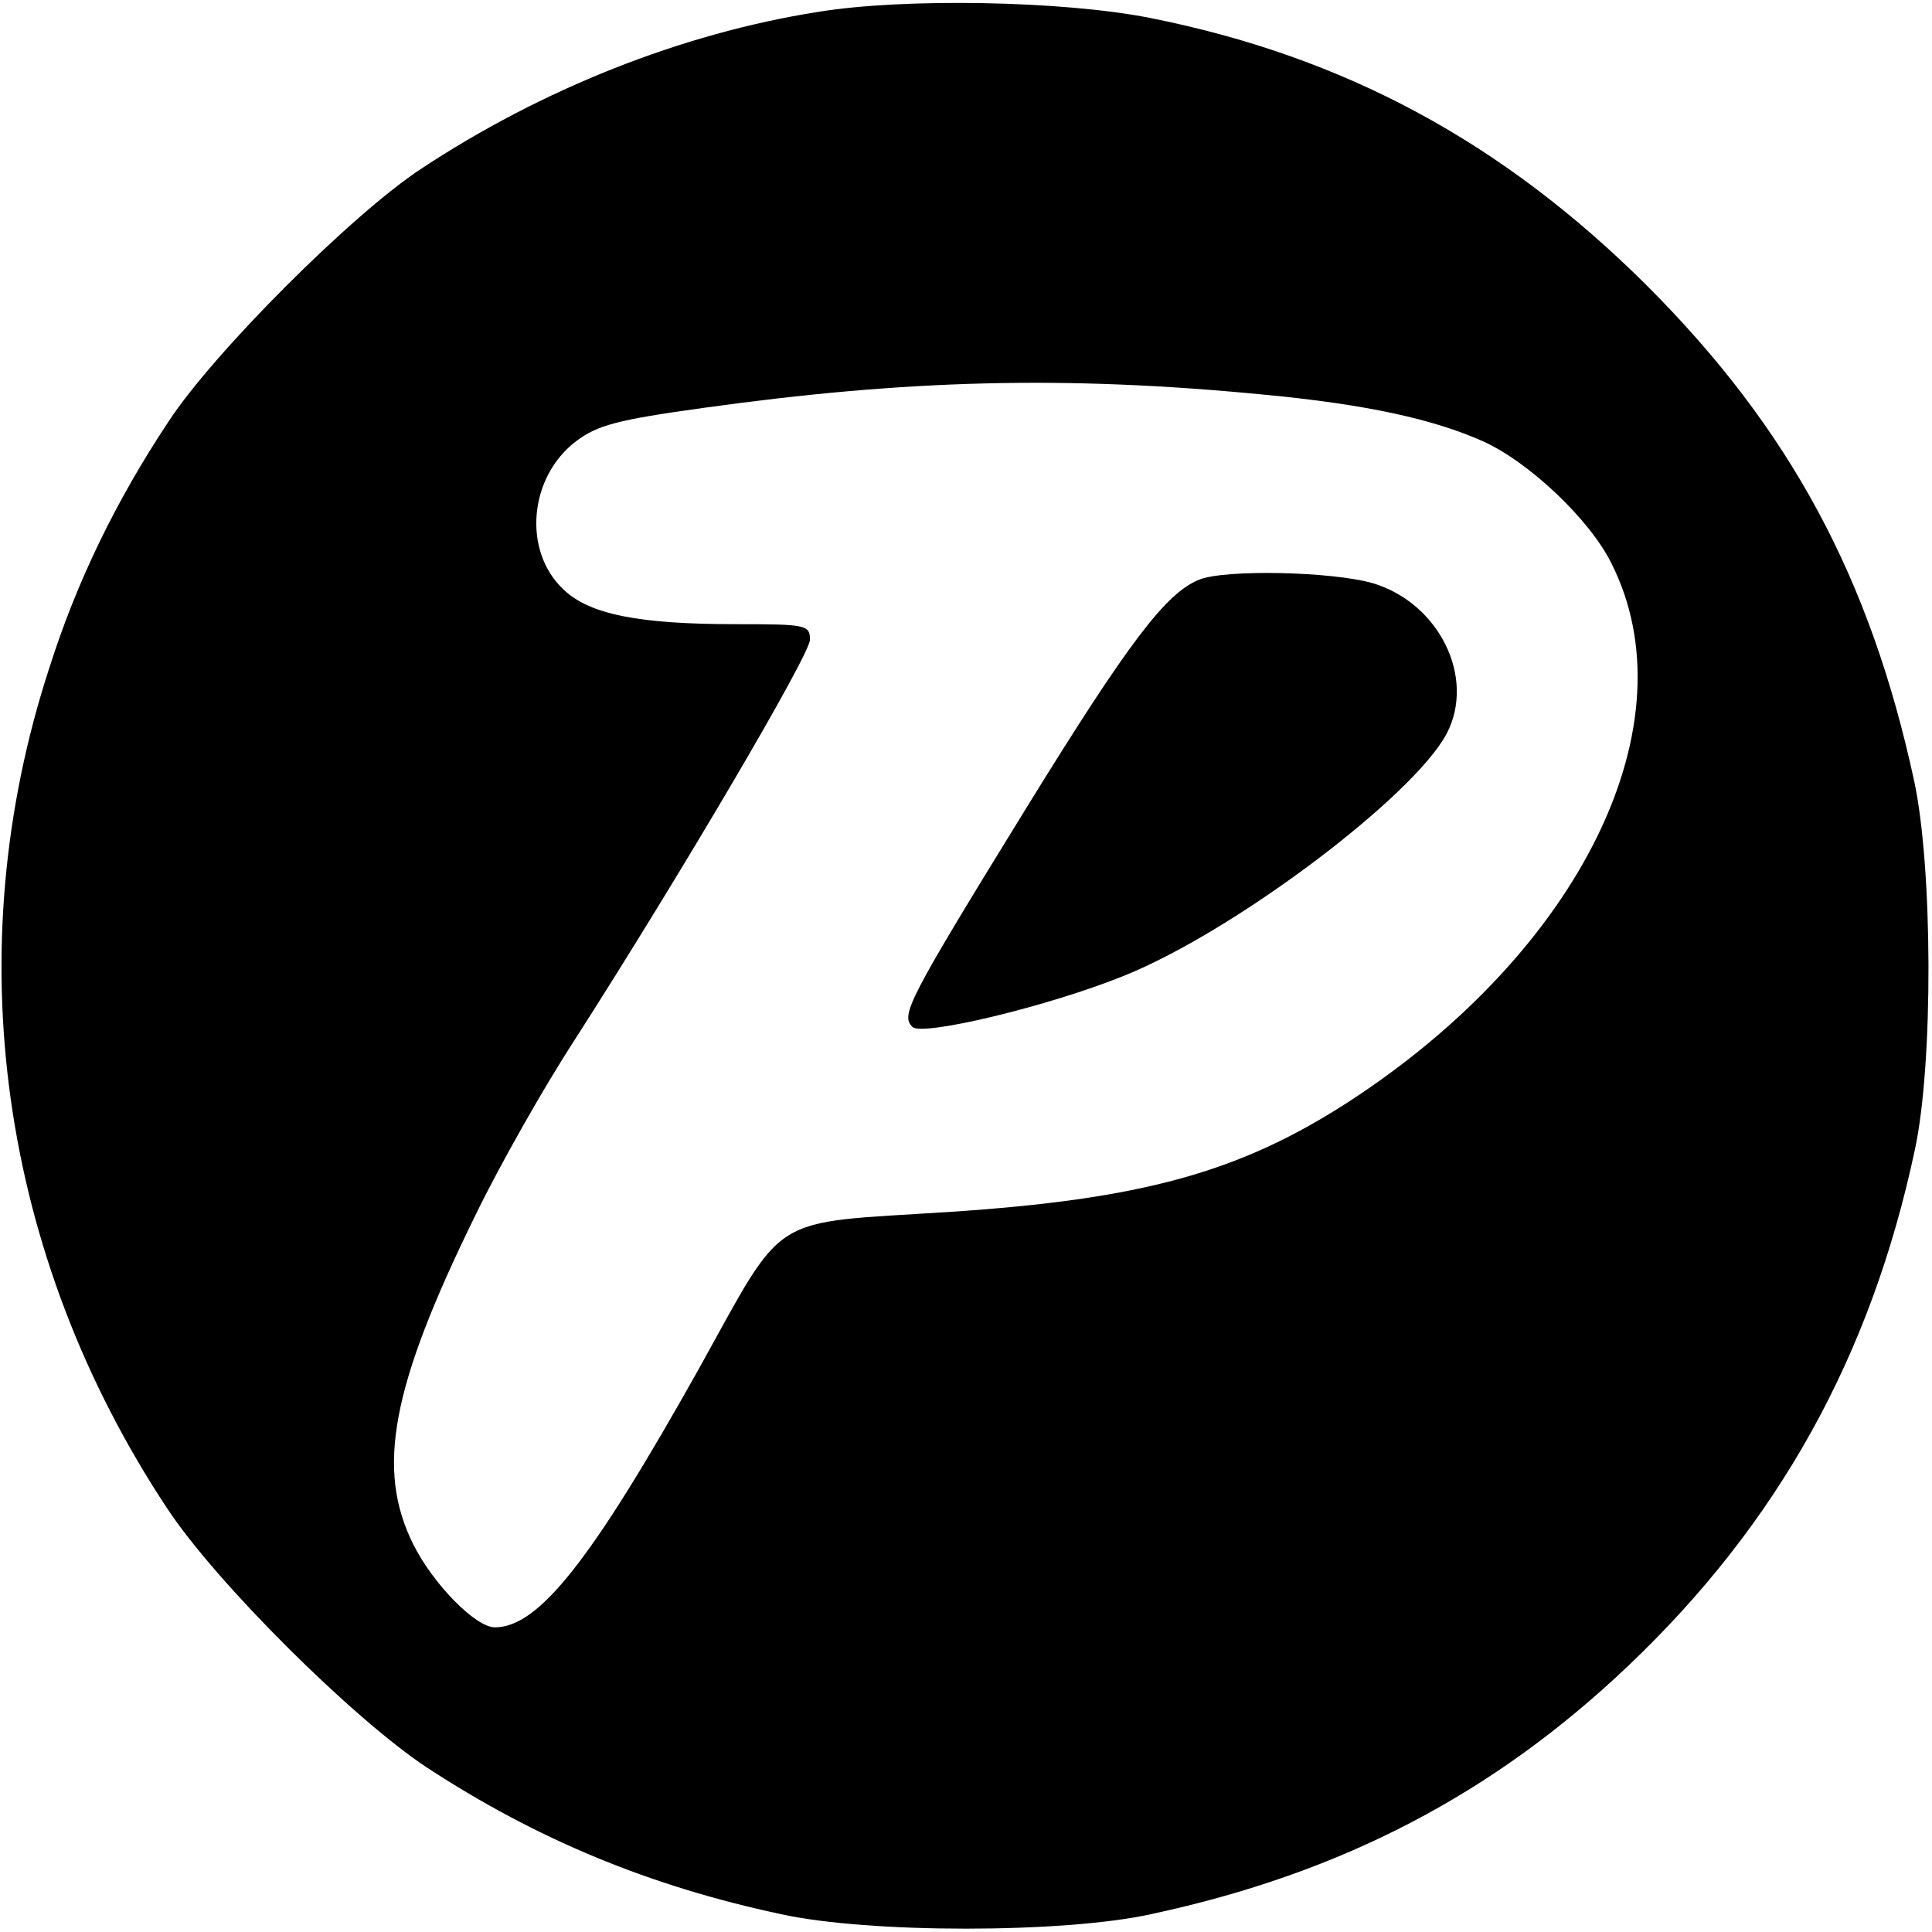
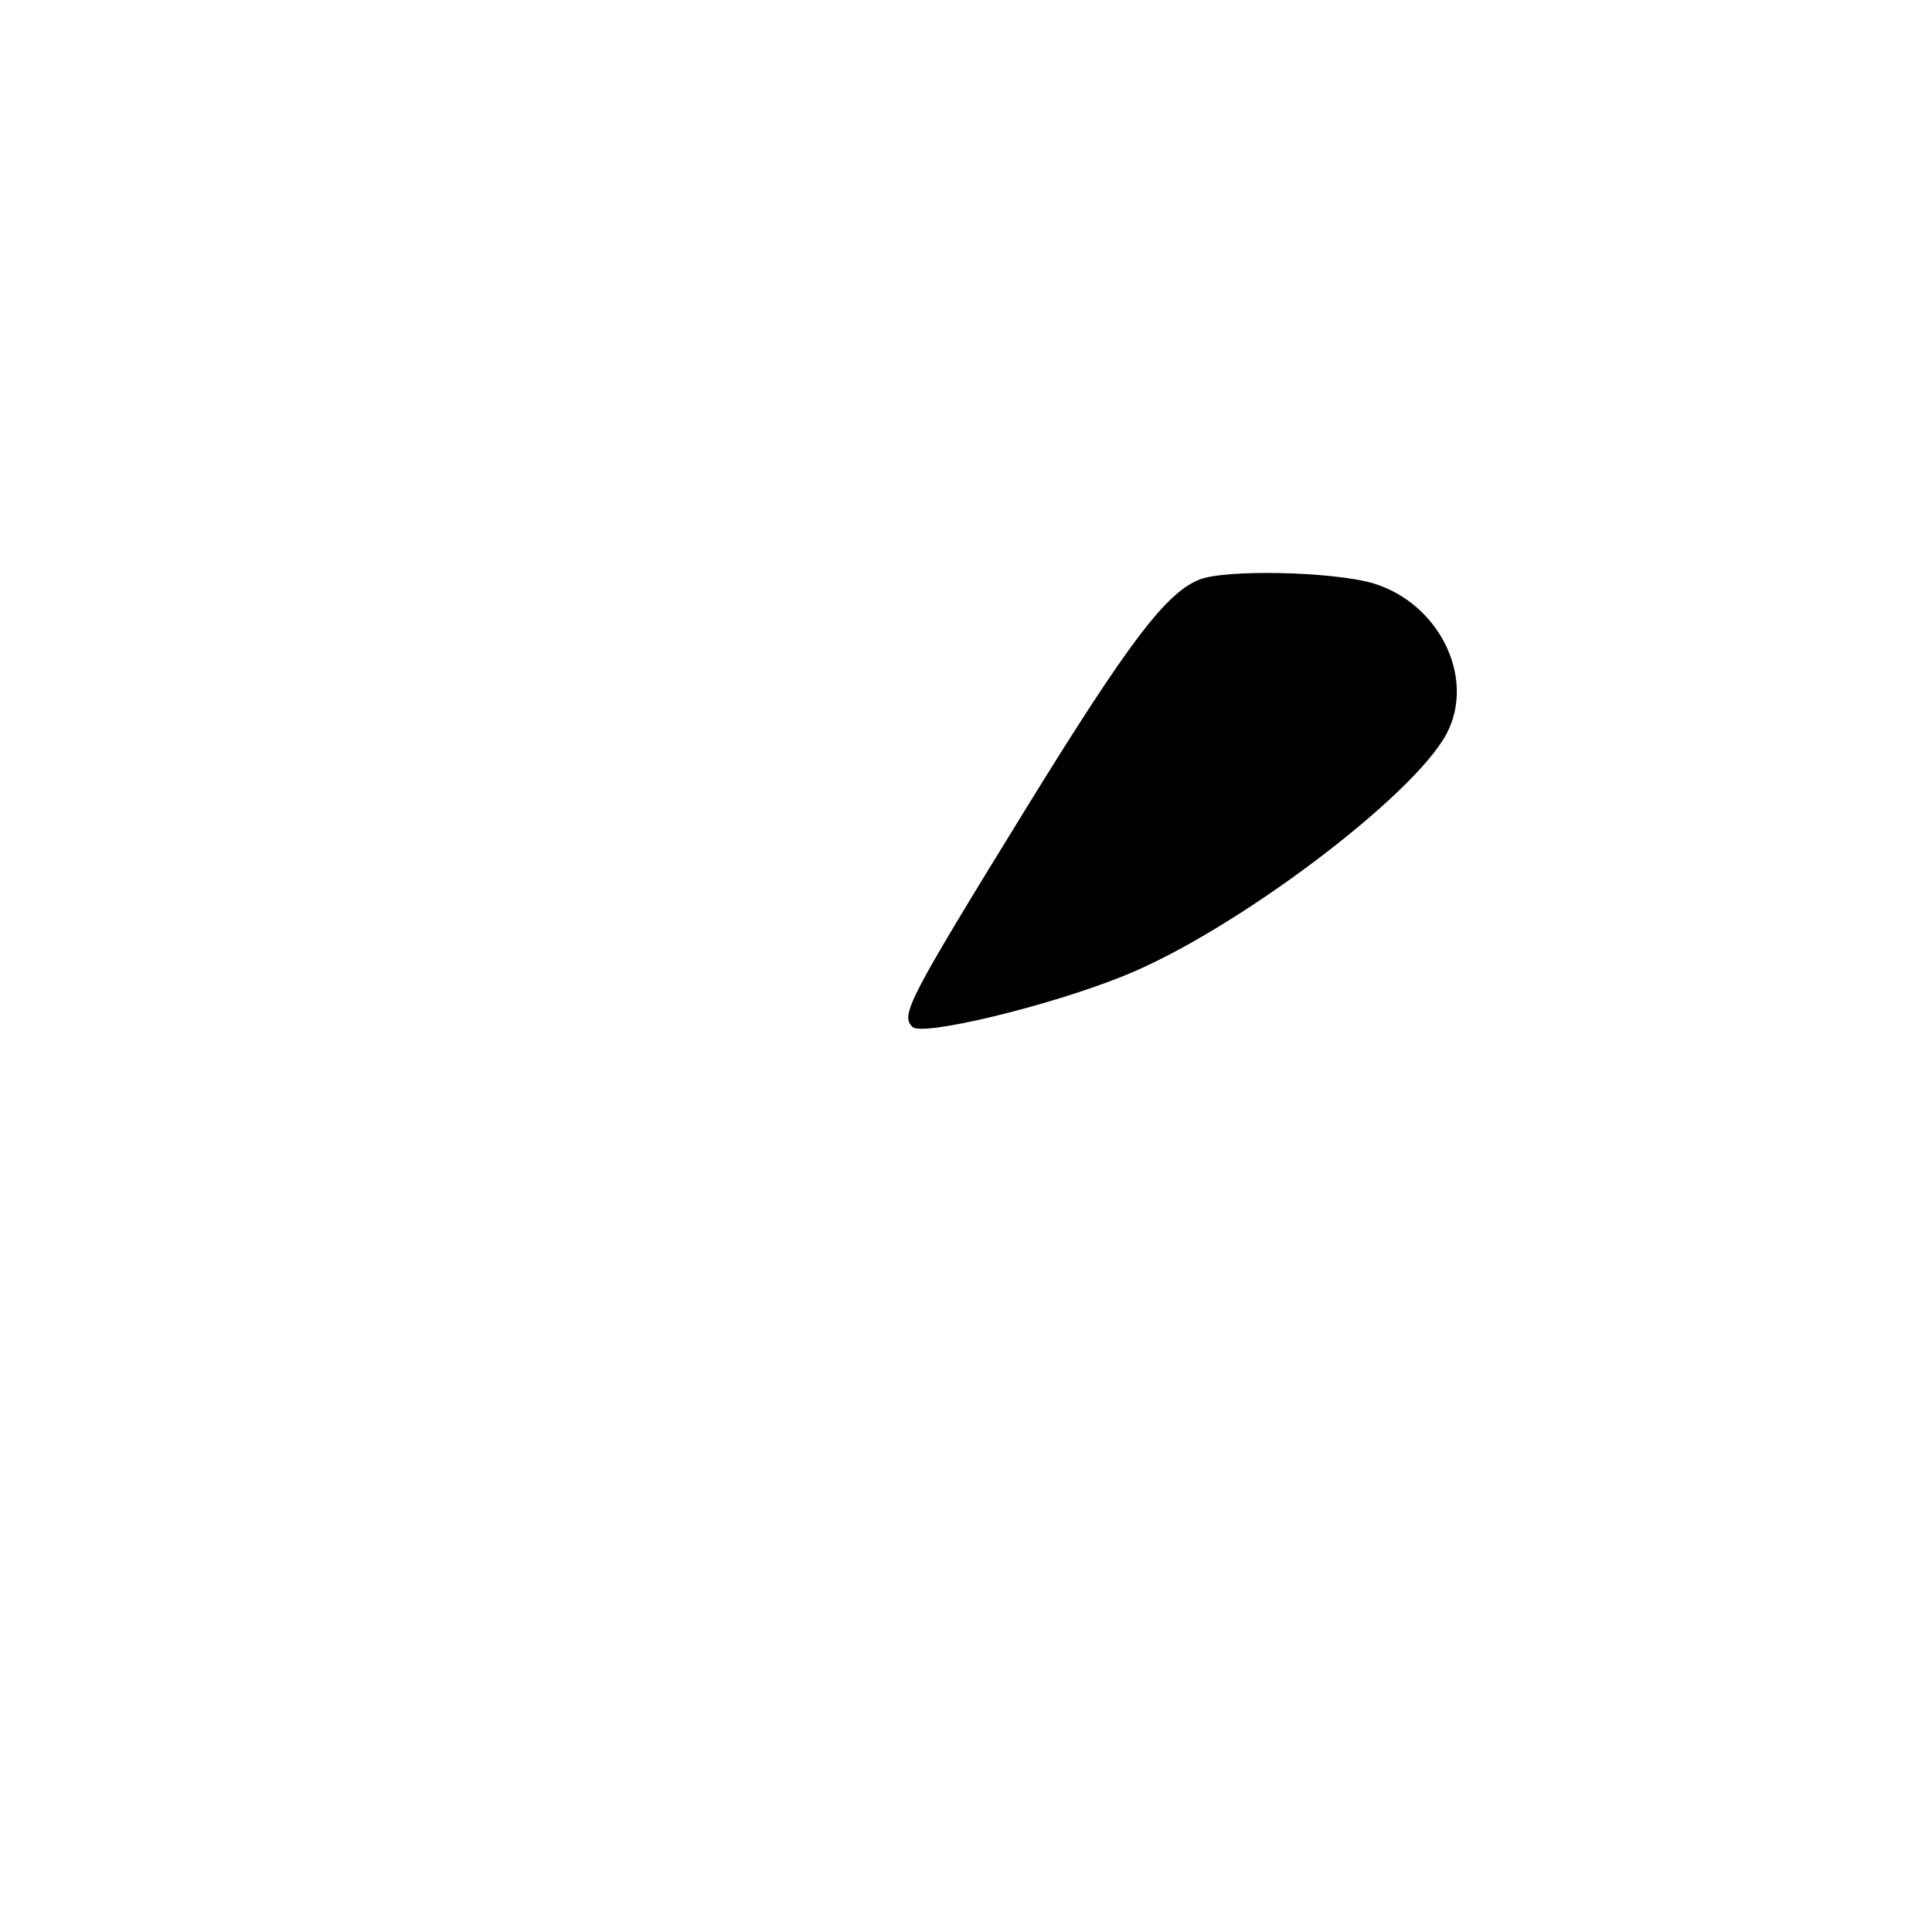
<svg xmlns="http://www.w3.org/2000/svg" version="1.0" width="260pt" height="260pt" viewBox="0 0 260 260" preserveAspectRatio="xMidYMid meet">
  <g transform="translate(0,260) scale(0.1,-0.1)" fill="#000000" stroke="none">
-     <path d="M1101 2584 c-184 -29 -372 -104 -534 -211 -93 -61 -279 -247 -340 -340 -71 -107 -124 -216 -161 -333 -124 -381 -66 -790 159 -1130 66 -100 250 -283 350 -349 147 -96 298 -159 476 -197 118 -26 380 -26 498 0 257 55 461 162 642 334 202 192 327 417 386 695 25 116 24 380 -1 496 -59 273 -167 474 -360 667 -194 193 -407 308 -669 360 -117 23 -330 27 -446 8z m599 -515 c138 -13 229 -33 296 -63 62 -28 143 -105 172 -163 110 -216 -40 -523 -355 -727 -146 -94 -277 -130 -536 -147 -246 -16 -218 2 -337 -212 -144 -257 -215 -347 -274 -347 -26 0 -83 58 -110 112 -50 101 -30 211 84 443 32 66 92 172 133 235 143 223 317 519 317 539 0 20 -5 21 -99 21 -131 0 -198 13 -233 47 -55 52 -46 151 17 199 29 22 56 29 171 45 273 38 486 44 754 18z" />
    <path d="M1614 1820 c-45 -18 -95 -84 -232 -306 -162 -263 -170 -280 -154 -296 13 -13 184 28 285 69 149 60 390 242 434 326 39 75 -10 175 -99 202 -55 16 -199 19 -234 5z" />
  </g>
</svg>